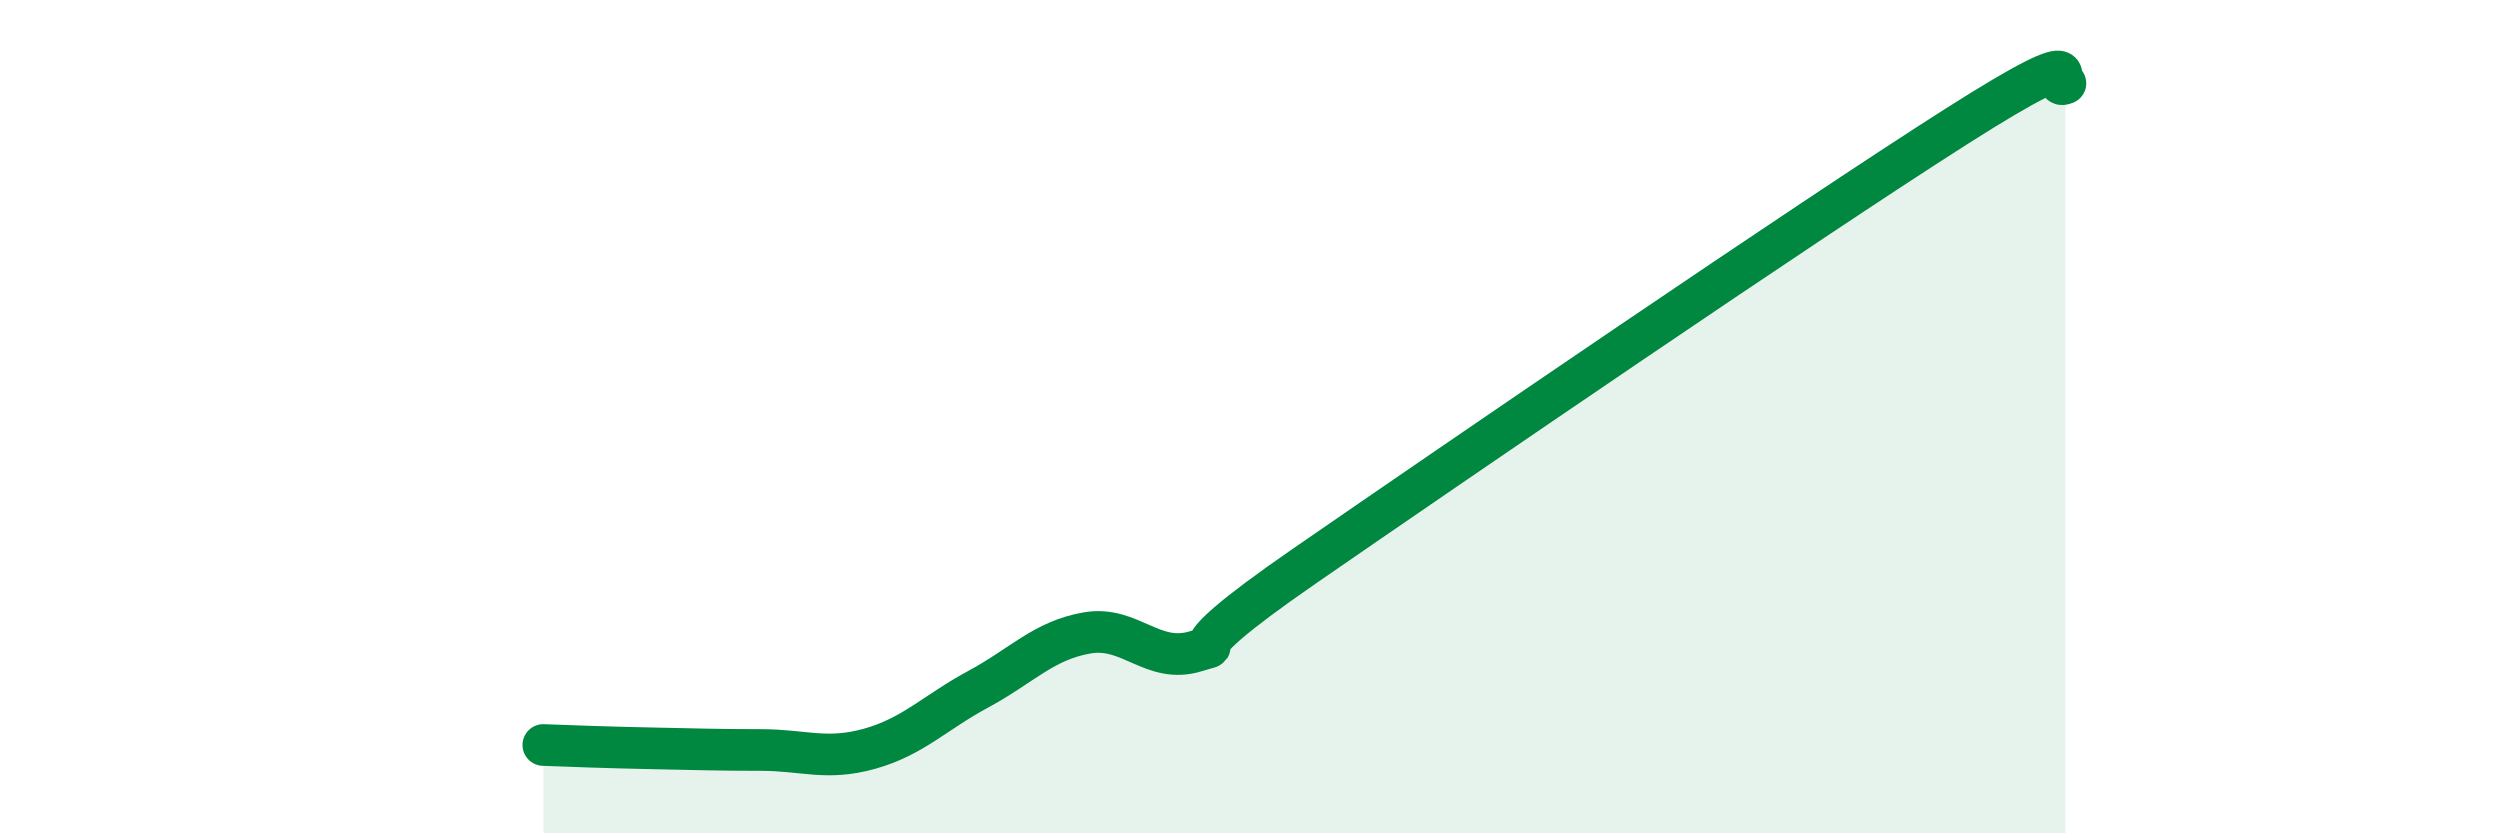
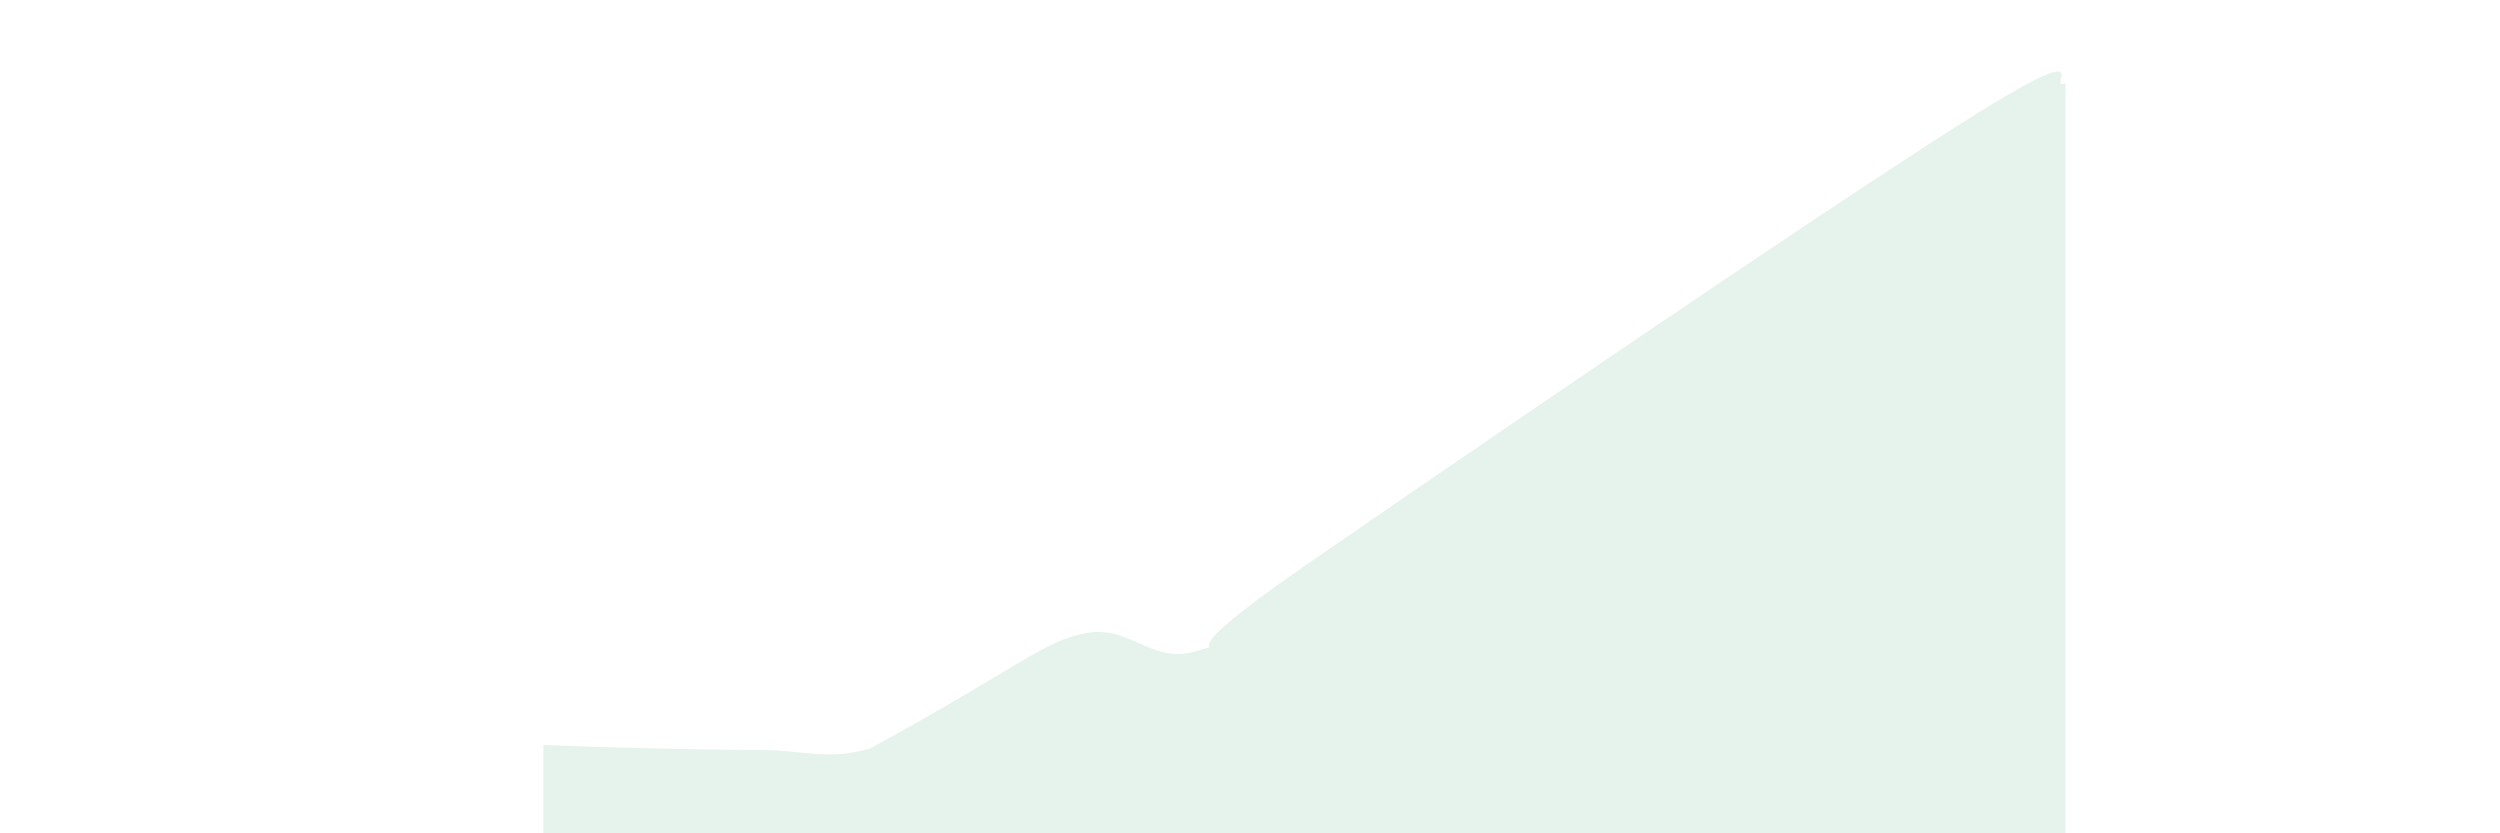
<svg xmlns="http://www.w3.org/2000/svg" width="60" height="20" viewBox="0 0 60 20">
-   <path d="M 13.04,17.88 C 13.56,17.9 14.61,17.94 15.65,17.96 C 16.69,17.98 17.22,18 18.26,18 C 19.3,18 19.83,18.26 20.87,17.97 C 21.91,17.68 22.44,17.1 23.48,16.54 C 24.52,15.98 25.05,15.37 26.09,15.19 C 27.13,15.01 27.66,15.95 28.7,15.63 C 29.74,15.31 27.65,16.11 31.3,13.59 C 34.95,11.07 43.31,5.35 46.96,3.03 C 50.61,0.71 49.05,2.21 49.57,2L49.57 20L13.04 20Z" fill="#008740" opacity="0.1" stroke-linecap="round" stroke-linejoin="round" />
-   <path d="M 13.04,17.88 C 13.56,17.9 14.61,17.94 15.65,17.96 C 16.69,17.98 17.22,18 18.26,18 C 19.3,18 19.83,18.26 20.87,17.97 C 21.91,17.68 22.44,17.1 23.48,16.54 C 24.52,15.98 25.05,15.37 26.09,15.19 C 27.13,15.01 27.66,15.95 28.7,15.63 C 29.74,15.31 27.65,16.11 31.3,13.59 C 34.95,11.07 43.31,5.35 46.96,3.03 C 50.61,0.71 49.05,2.21 49.57,2" stroke="#008740" stroke-width="1" fill="none" stroke-linecap="round" stroke-linejoin="round" />
+   <path d="M 13.04,17.88 C 13.56,17.9 14.61,17.94 15.65,17.96 C 16.69,17.98 17.22,18 18.26,18 C 19.3,18 19.83,18.26 20.87,17.97 C 24.52,15.98 25.05,15.37 26.09,15.19 C 27.13,15.01 27.66,15.95 28.7,15.63 C 29.74,15.31 27.65,16.11 31.3,13.59 C 34.95,11.07 43.31,5.35 46.96,3.03 C 50.61,0.71 49.05,2.21 49.57,2L49.57 20L13.04 20Z" fill="#008740" opacity="0.1" stroke-linecap="round" stroke-linejoin="round" />
</svg>